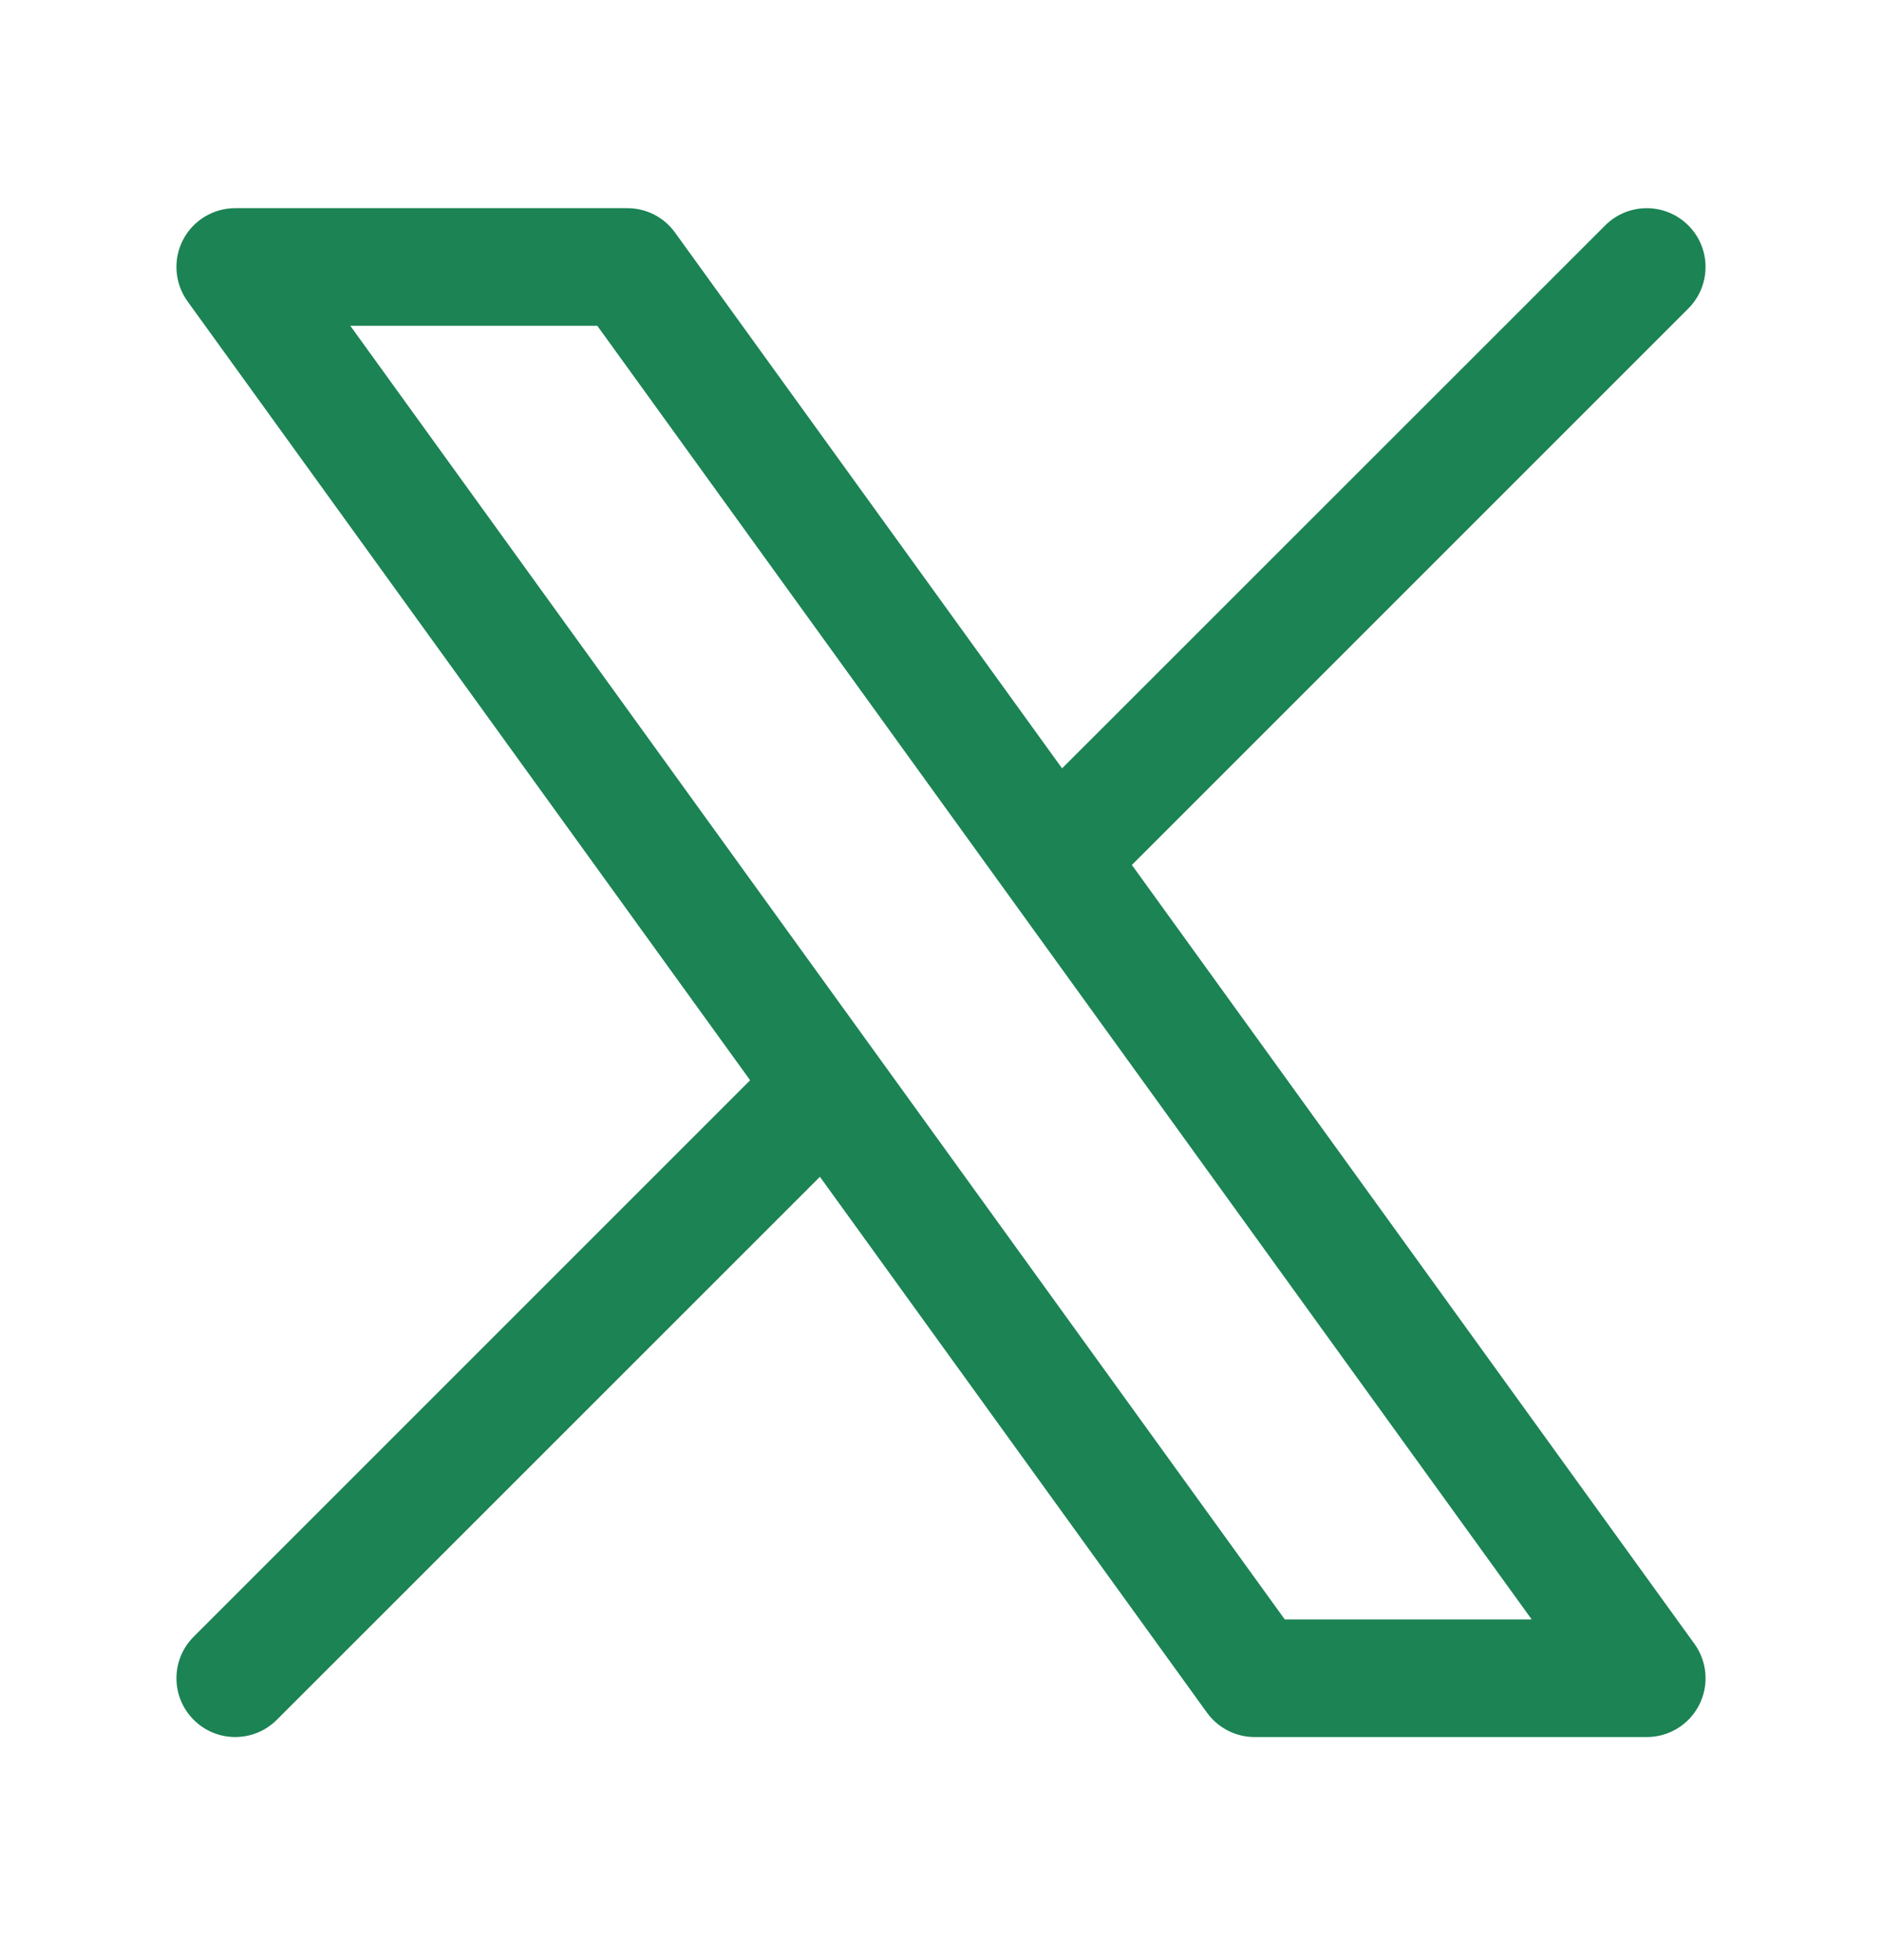
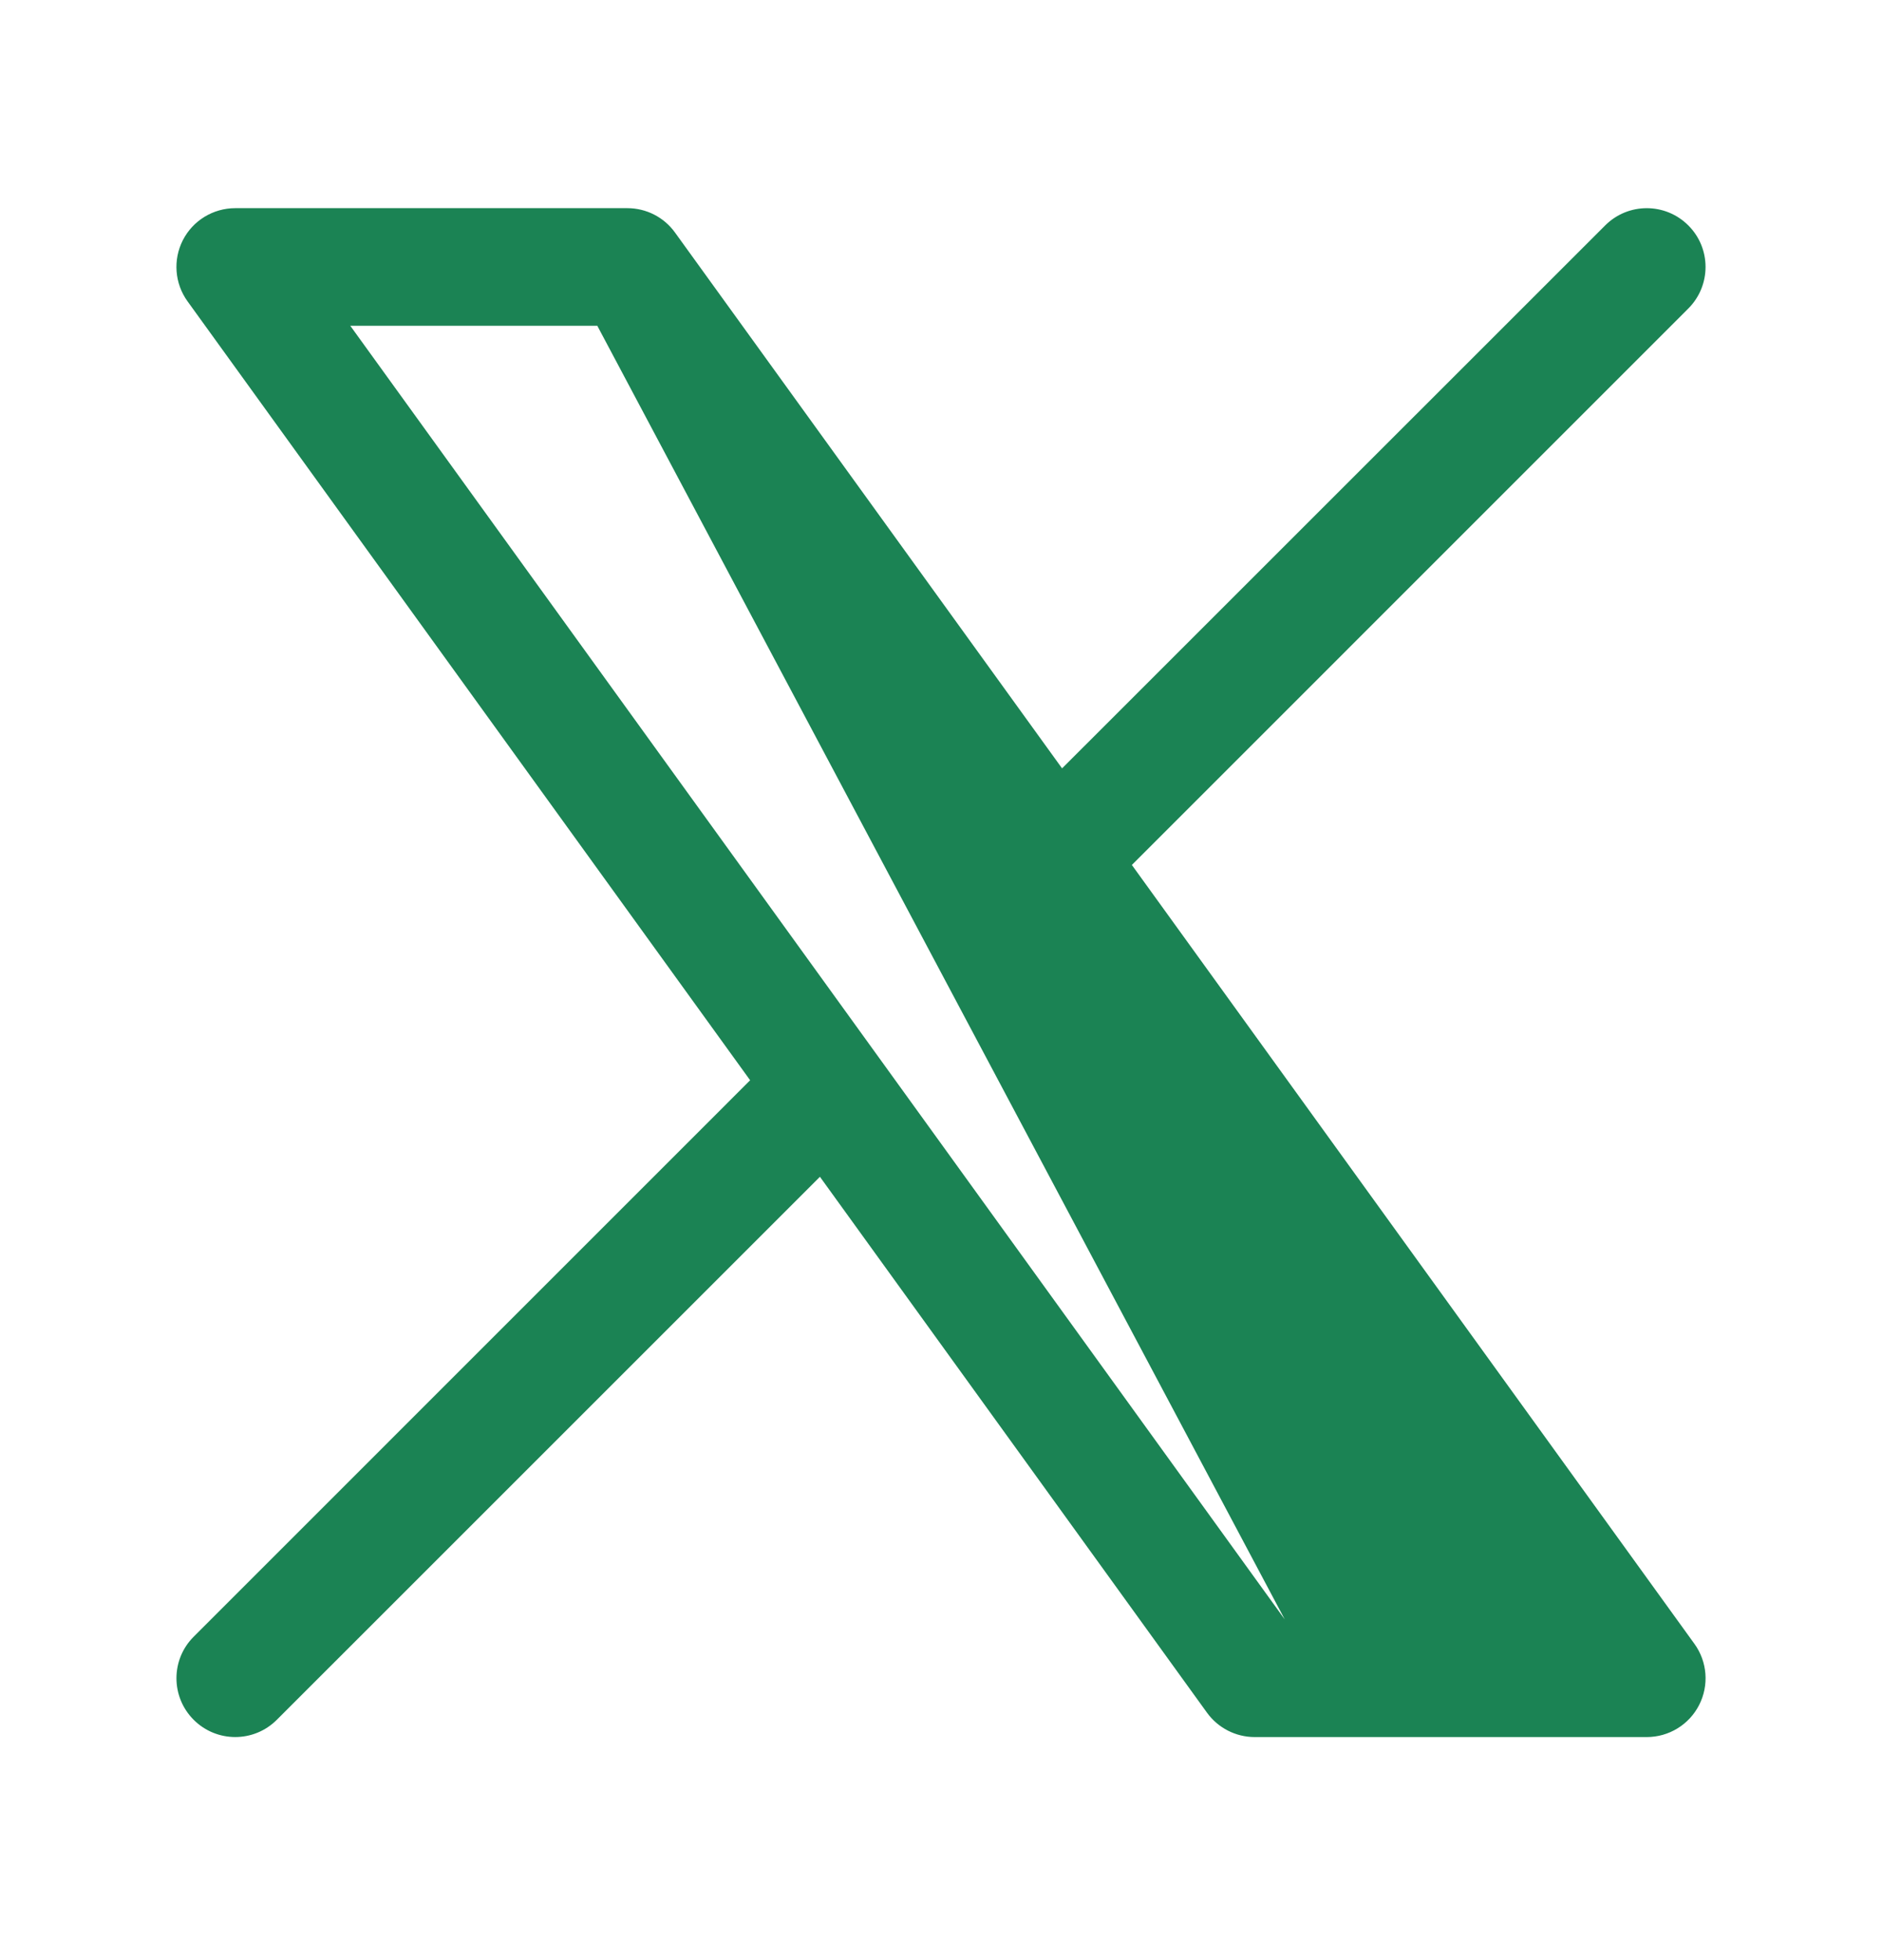
<svg xmlns="http://www.w3.org/2000/svg" width="24" height="25" viewBox="0 0 24 25" fill="none">
-   <path fill-rule="evenodd" clip-rule="evenodd" d="M2.332 3.063C2.46 2.813 2.718 2.655 3 2.655H8C8.241 2.655 8.467 2.77 8.608 2.966L13.544 9.8L20.47 2.875C20.763 2.582 21.237 2.582 21.53 2.875C21.823 3.167 21.823 3.642 21.53 3.935L14.434 11.032L21.608 20.966C21.773 21.194 21.796 21.495 21.668 21.746C21.54 21.997 21.282 22.155 21 22.155H16C15.759 22.155 15.533 22.039 15.392 21.844L10.456 15.009L3.53 21.935C3.237 22.228 2.763 22.228 2.47 21.935C2.177 21.642 2.177 21.167 2.47 20.875L9.566 13.778L2.392 3.844C2.227 3.616 2.204 3.314 2.332 3.063ZM4.467 4.155L16.384 20.655H19.533L7.617 4.155H4.467Z" fill="#1B8354" />
+   <path fill-rule="evenodd" clip-rule="evenodd" d="M2.332 3.063C2.46 2.813 2.718 2.655 3 2.655H8C8.241 2.655 8.467 2.77 8.608 2.966L13.544 9.8L20.47 2.875C20.763 2.582 21.237 2.582 21.53 2.875C21.823 3.167 21.823 3.642 21.53 3.935L14.434 11.032L21.608 20.966C21.773 21.194 21.796 21.495 21.668 21.746C21.54 21.997 21.282 22.155 21 22.155H16C15.759 22.155 15.533 22.039 15.392 21.844L10.456 15.009L3.53 21.935C3.237 22.228 2.763 22.228 2.47 21.935C2.177 21.642 2.177 21.167 2.47 20.875L9.566 13.778L2.392 3.844C2.227 3.616 2.204 3.314 2.332 3.063ZM4.467 4.155L16.384 20.655L7.617 4.155H4.467Z" fill="#1B8354" />
</svg>